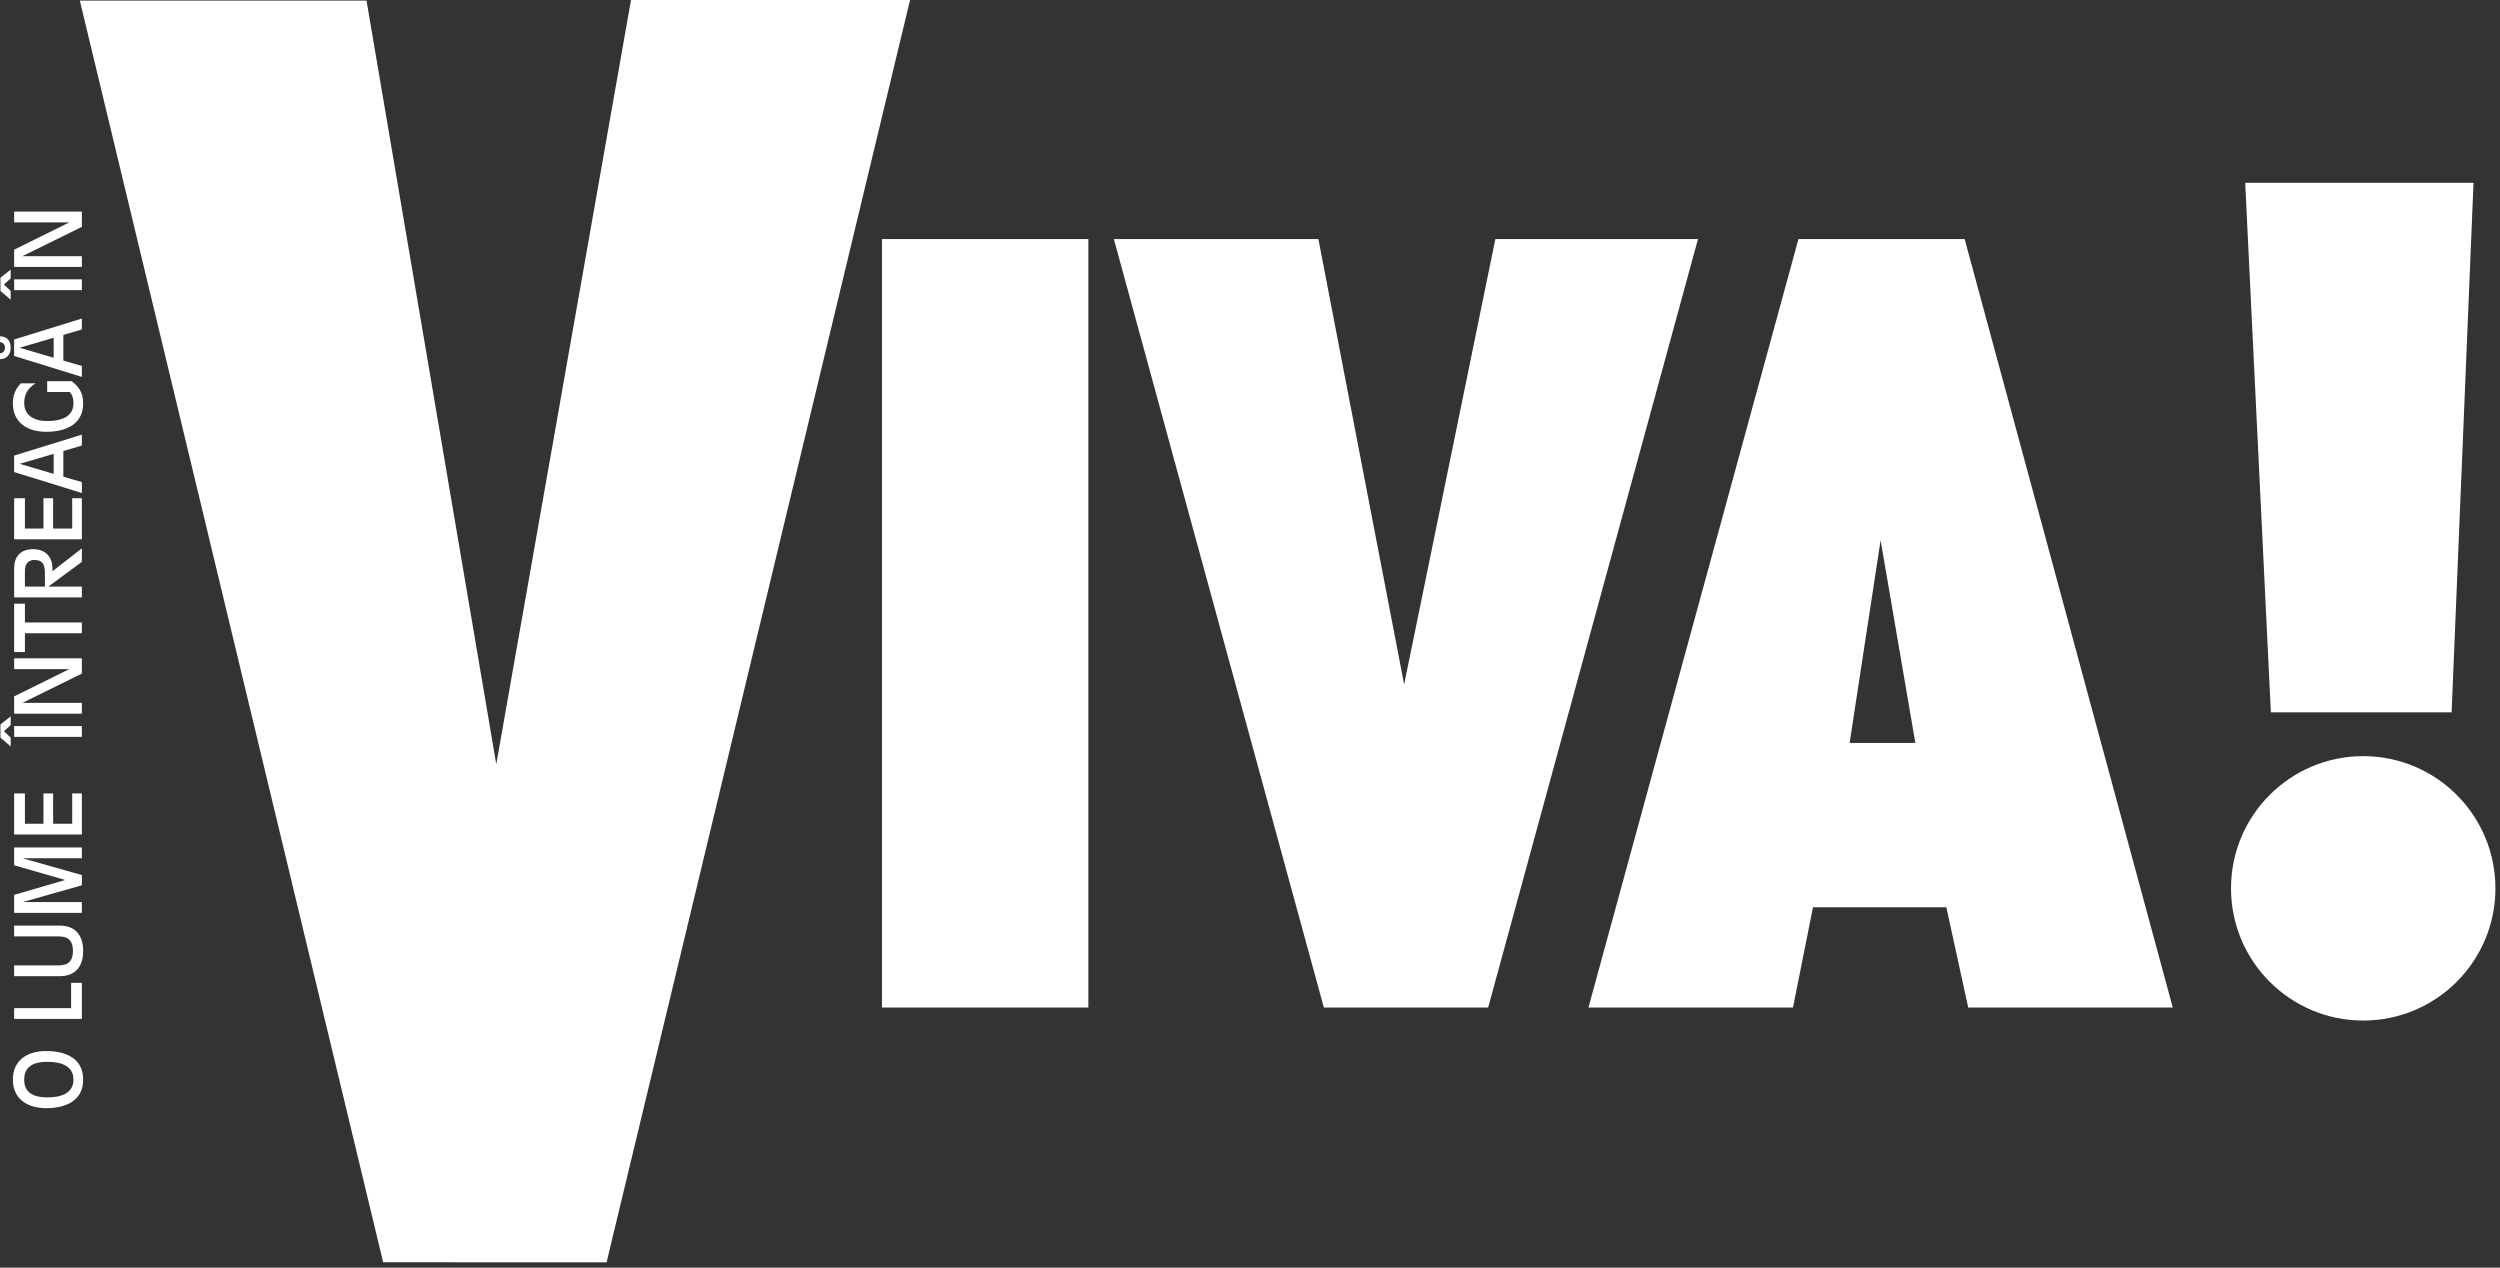
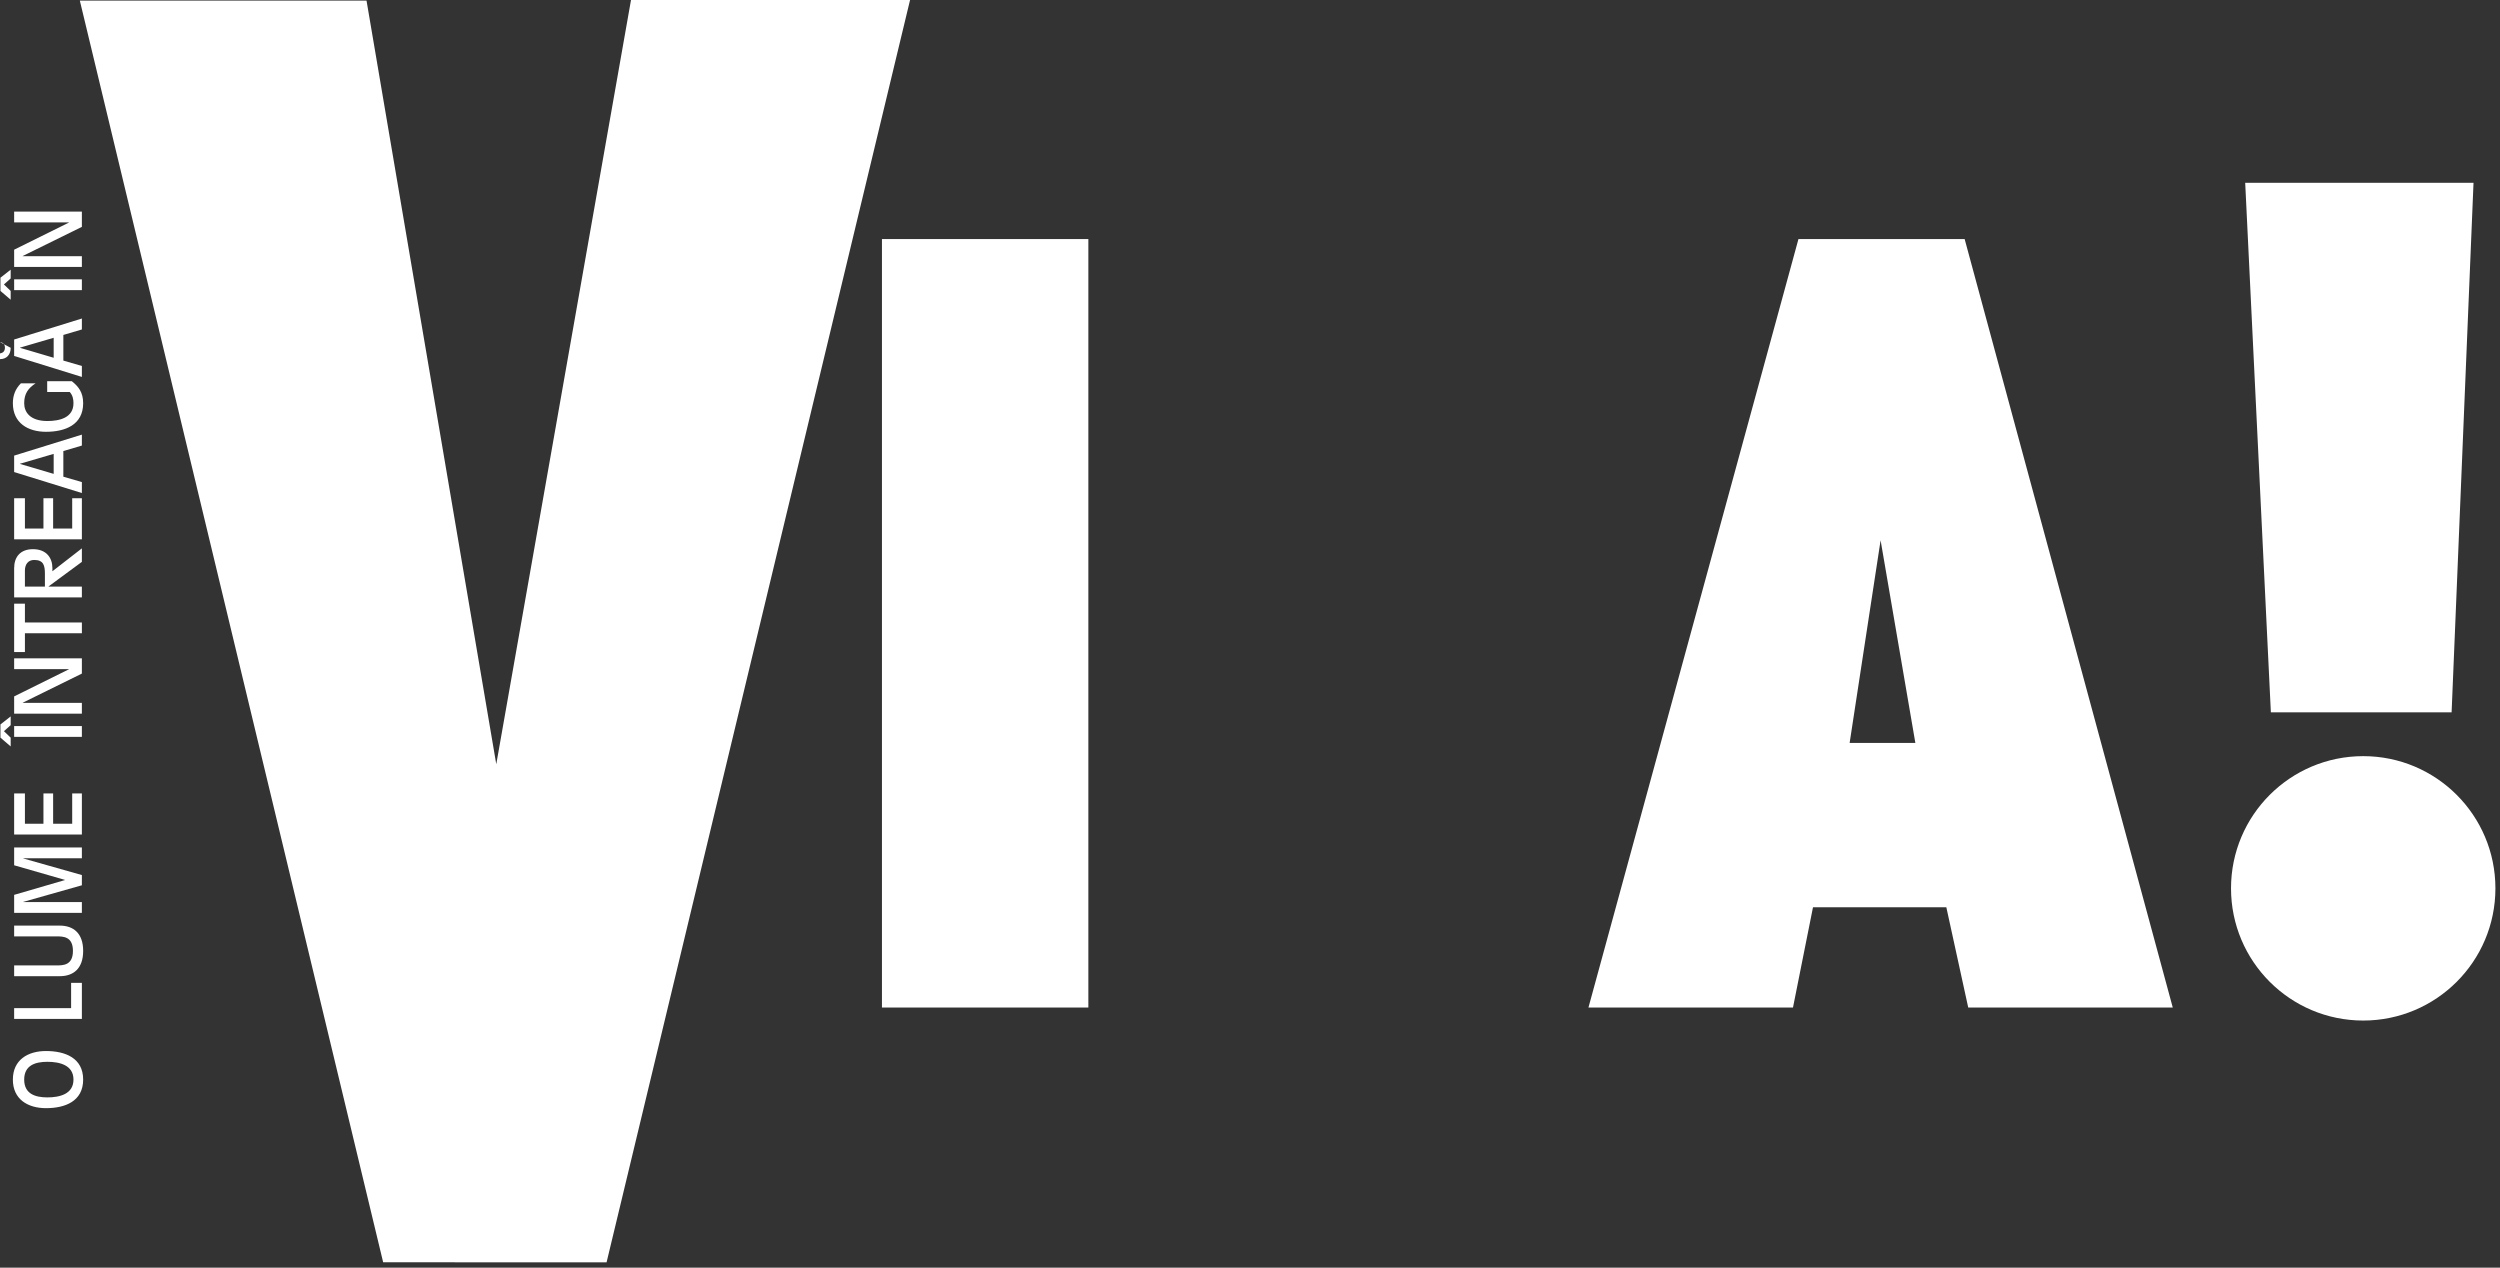
<svg xmlns="http://www.w3.org/2000/svg" class="img-responsive" viewBox="0 0 424 215" version="1.1">
  <rect x="0" y="0" width="424" height="215" fill="#333333" stroke="none" />
  <title>Logo_Viva!</title>
  <desc>Created with Sketch.</desc>
  <g id="Page-1" stroke="none" stroke-width="1" fill="none" fill-rule="evenodd">
    <g id="Artboard" transform="translate(-136, -63)" fill="#fff">
      <g id="Logo_Viva!" transform="translate(136, 63)">
        <polygon id="Fill-1" points="107.019 0 84.167 129.61 62.162 0.097 13.538 0.097 64.984 214.083 102.874 214.093 154.346 0" />
        <polygon id="Fill-2" points="149.579 170.877 184.585 170.877 184.585 40.545 149.579 40.545" />
-         <polygon id="Fill-3" points="188.911 40.545 223.598 40.545 238.141 116.073 253.613 40.545 287.979 40.545 252.39 170.877 224.525 170.877" />
        <path d="M313.698,125.999 L318.95,91.632 L324.844,125.999 L313.698,125.999 Z M333.204,40.544 L305.018,40.544 L269.401,170.876 L304.091,170.876 L307.484,153.868 L330.097,153.868 L333.811,170.876 L368.501,170.876 L333.204,40.544 Z" id="Fill-4" />
        <polygon id="Fill-5" points="380.785 31.006 419.508 31.006 415.792 120.815 385.139 120.815" />
        <path d="M400.802,173.085 C413.184,173.085 423.222,163.046 423.222,150.663 C423.222,138.28 413.184,128.242 400.802,128.242 C388.42,128.242 378.381,138.28 378.381,150.663 C378.381,163.046 388.42,173.085 400.802,173.085" id="Fill-6" />
        <path d="M7.803,178.254 C4.721,178.254 2.183,179.756 2.183,183.1 C2.183,186.444 4.721,187.944 7.803,187.944 C11.007,187.944 14.104,186.801 14.104,183.1 C14.104,179.401 11.007,178.254 7.803,178.254 M8.035,180.082 C10.078,180.082 12.462,180.623 12.462,183.1 C12.462,185.577 10.078,186.119 8.035,186.119 C5.991,186.119 4.102,185.532 4.102,183.1 C4.102,180.672 5.991,180.082 8.035,180.082" id="Fill-8" />
        <polygon id="Fill-10" points="2.399 172.807 2.399 170.981 12.06 170.981 12.06 166.692 13.886 166.692 13.886 172.807" />
        <path d="M10.14,156.984 C12.432,156.984 14.104,158.255 14.104,161.272 C14.104,164.292 12.432,165.56 10.14,165.56 L2.399,165.56 L2.399,163.734 L9.552,163.734 C10.698,163.734 12.37,163.734 12.37,161.272 C12.37,158.81 10.698,158.81 9.552,158.81 L2.399,158.81 L2.399,156.984 L10.14,156.984 Z" id="Fill-12" />
        <polygon id="Fill-14" points="2.399 154.817 2.399 151.768 11.006 149.259 11.006 149.227 2.399 146.752 2.399 143.732 13.886 143.732 13.886 145.559 3.948 145.559 3.948 145.592 13.886 148.409 13.886 150.143 3.948 152.96 3.948 152.989 13.886 152.989 13.886 154.817" />
        <polygon id="Fill-16" points="2.399 141.535 2.399 134.567 4.226 134.567 4.226 139.707 7.369 139.707 7.369 134.567 9.01 134.567 9.01 139.707 12.245 139.707 12.245 134.567 13.886 134.567 13.886 141.535" />
        <path d="M2.399,124.969 L13.886,124.969 L13.886,123.143 L2.399,123.143 L2.399,124.969 Z M0.077,122.864 L0.077,125.108 L1.811,126.595 L1.811,125.108 L0.666,124.009 L1.811,122.989 L1.811,121.502 L0.077,122.864 Z" id="Fill-18" />
        <polygon id="Fill-20" points="2.399 121.036 2.399 118.11 11.688 113.512 11.688 113.481 2.399 113.481 2.399 111.655 13.886 111.655 13.886 114.241 3.854 119.179 3.854 119.21 13.886 119.21 13.886 121.036" />
        <polygon id="Fill-21" points="4.226 107.399 4.226 110.587 2.399 110.587 2.399 102.383 4.226 102.383 4.226 105.572 13.887 105.572 13.887 107.399" />
        <path d="M13.886,101.315 L13.886,99.488 L8.236,99.488 L8.236,99.457 L13.886,95.293 L13.886,93.001 L8.886,96.886 L8.886,96.33 C8.886,94.657 7.91,93.141 5.589,93.141 C3.437,93.141 2.399,94.472 2.399,96.361 L2.399,101.315 L13.886,101.315 Z M4.225,99.488 L4.225,96.778 C4.225,95.773 4.72,94.968 5.805,94.968 C7.399,94.968 7.616,95.942 7.616,97.305 L7.616,99.488 L4.225,99.488 Z" id="Fill-22" />
        <polygon id="Fill-23" points="2.399 91.469 2.399 84.501 4.226 84.501 4.226 89.641 7.369 89.641 7.369 84.501 9.01 84.501 9.01 89.641 12.245 89.641 12.245 84.501 13.886 84.501 13.886 91.469" />
        <path d="M13.886,83.619 L13.886,81.761 L10.744,80.848 L10.744,76.498 L13.886,75.568 L13.886,73.712 L2.399,77.272 L2.399,80.059 L13.886,83.619 Z M9.103,76.977 L9.103,80.369 L3.39,78.681 L3.39,78.65 L9.103,76.977 Z" id="Fill-24" />
        <path d="M8.003,66.482 L8.003,64.655 L12.184,64.655 C13.298,65.553 14.104,66.513 14.104,68.387 C14.104,72.087 11.006,73.232 7.803,73.232 C4.721,73.232 2.183,71.73 2.183,68.387 C2.183,67.164 2.539,66.018 3.545,65.012 L6.038,65.012 C4.784,65.832 4.102,66.761 4.102,68.387 C4.102,69.919 5.124,71.405 8.035,71.405 C10.078,71.405 12.461,70.863 12.461,68.387 C12.461,67.675 12.323,67.04 11.828,66.482 L8.003,66.482 Z" id="Fill-25" />
-         <path d="M0,60.909 C1.13,60.909 1.811,60.151 1.811,58.989 C1.811,57.782 1.161,57.039 0,57.039 L0,58.014 C0.526,58.091 0.835,58.401 0.835,58.959 C0.835,59.515 0.557,59.856 0,59.934 L0,60.909 Z M13.886,63.928 L13.886,62.069 L10.745,61.157 L10.745,56.807 L13.886,55.877 L13.886,54.02 L2.399,57.58 L2.399,60.367 L13.886,63.928 Z M9.103,57.287 L9.103,60.677 L3.391,58.989 L3.391,58.959 L9.103,57.287 Z" id="Fill-26" />
+         <path d="M0,60.909 C1.13,60.909 1.811,60.151 1.811,58.989 L0,58.014 C0.526,58.091 0.835,58.401 0.835,58.959 C0.835,59.515 0.557,59.856 0,59.934 L0,60.909 Z M13.886,63.928 L13.886,62.069 L10.745,61.157 L10.745,56.807 L13.886,55.877 L13.886,54.02 L2.399,57.58 L2.399,60.367 L13.886,63.928 Z M9.103,57.287 L9.103,60.677 L3.391,58.989 L3.391,58.959 L9.103,57.287 Z" id="Fill-26" />
        <path d="M2.399,49.205 L13.886,49.205 L13.886,47.378 L2.399,47.378 L2.399,49.205 Z M0.077,47.099 L0.077,49.344 L1.811,50.831 L1.811,49.344 L0.666,48.246 L1.811,47.223 L1.811,45.738 L0.077,47.099 Z" id="Fill-27" />
        <polygon id="Fill-28" points="2.399 45.273 2.399 42.348 11.688 37.749 11.688 37.719 2.399 37.719 2.399 35.892 13.886 35.892 13.886 38.477 3.854 43.416 3.854 43.446 13.886 43.446 13.886 45.273" />
      </g>
    </g>
  </g>
</svg>